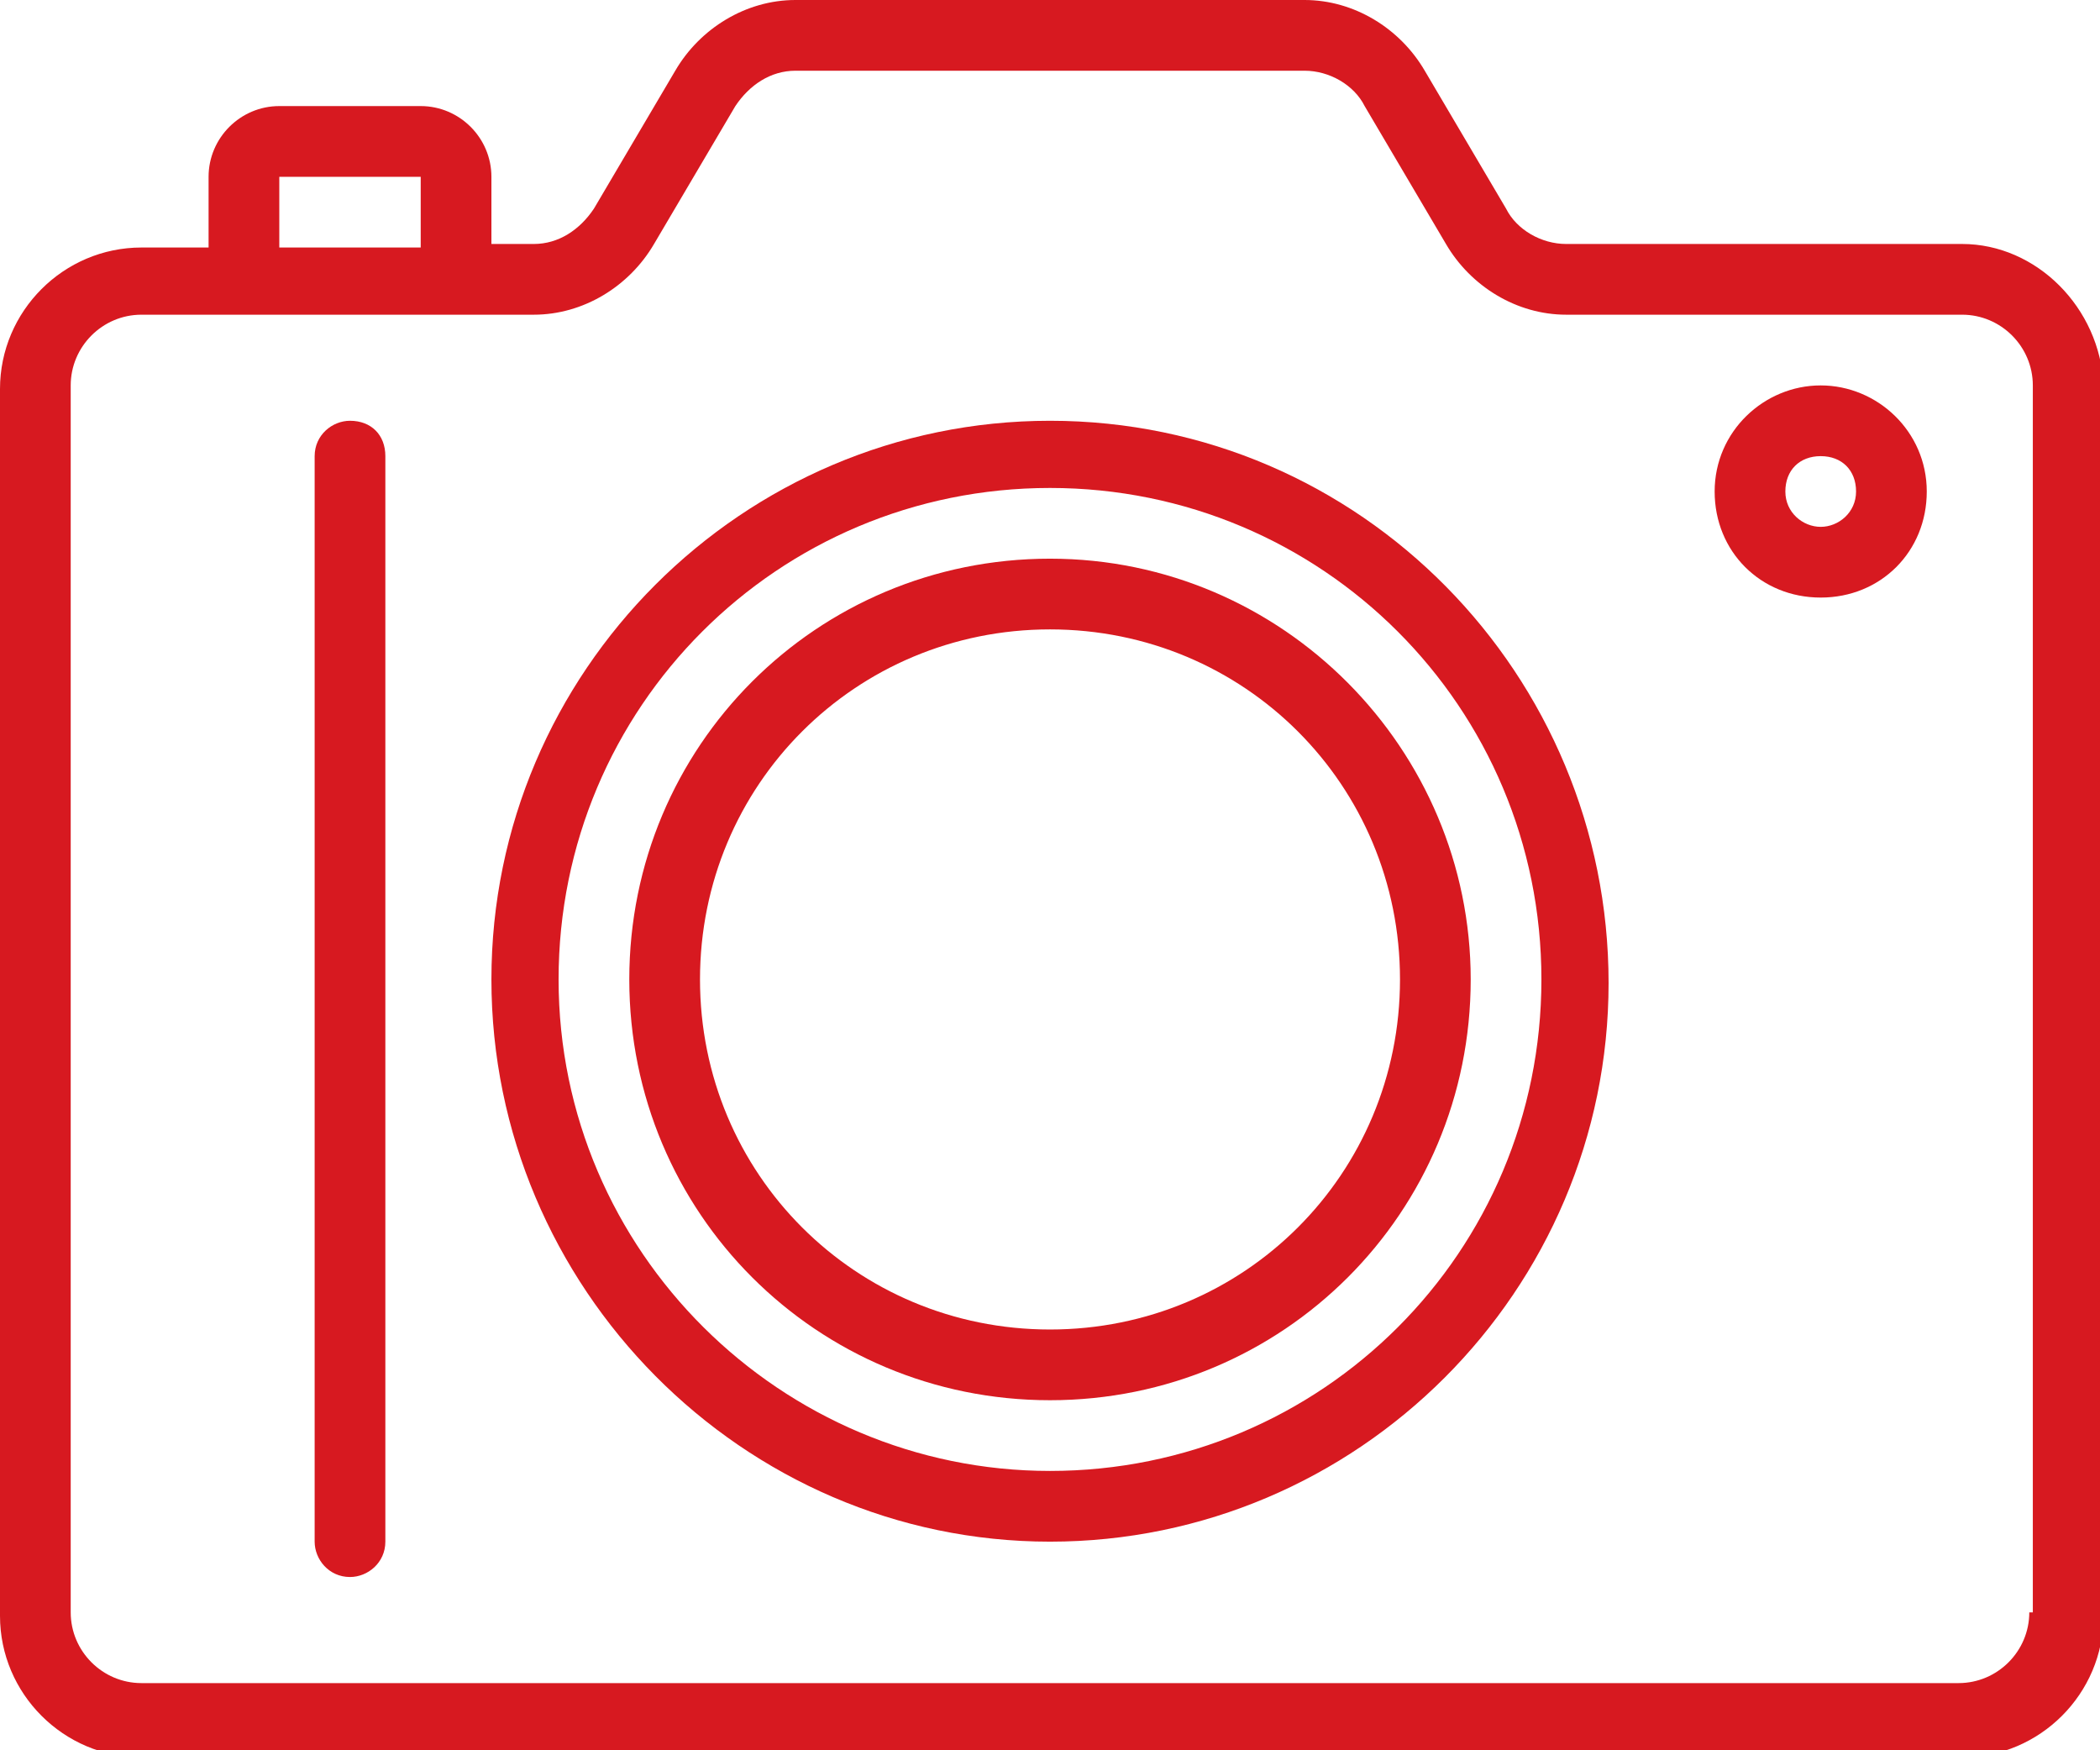
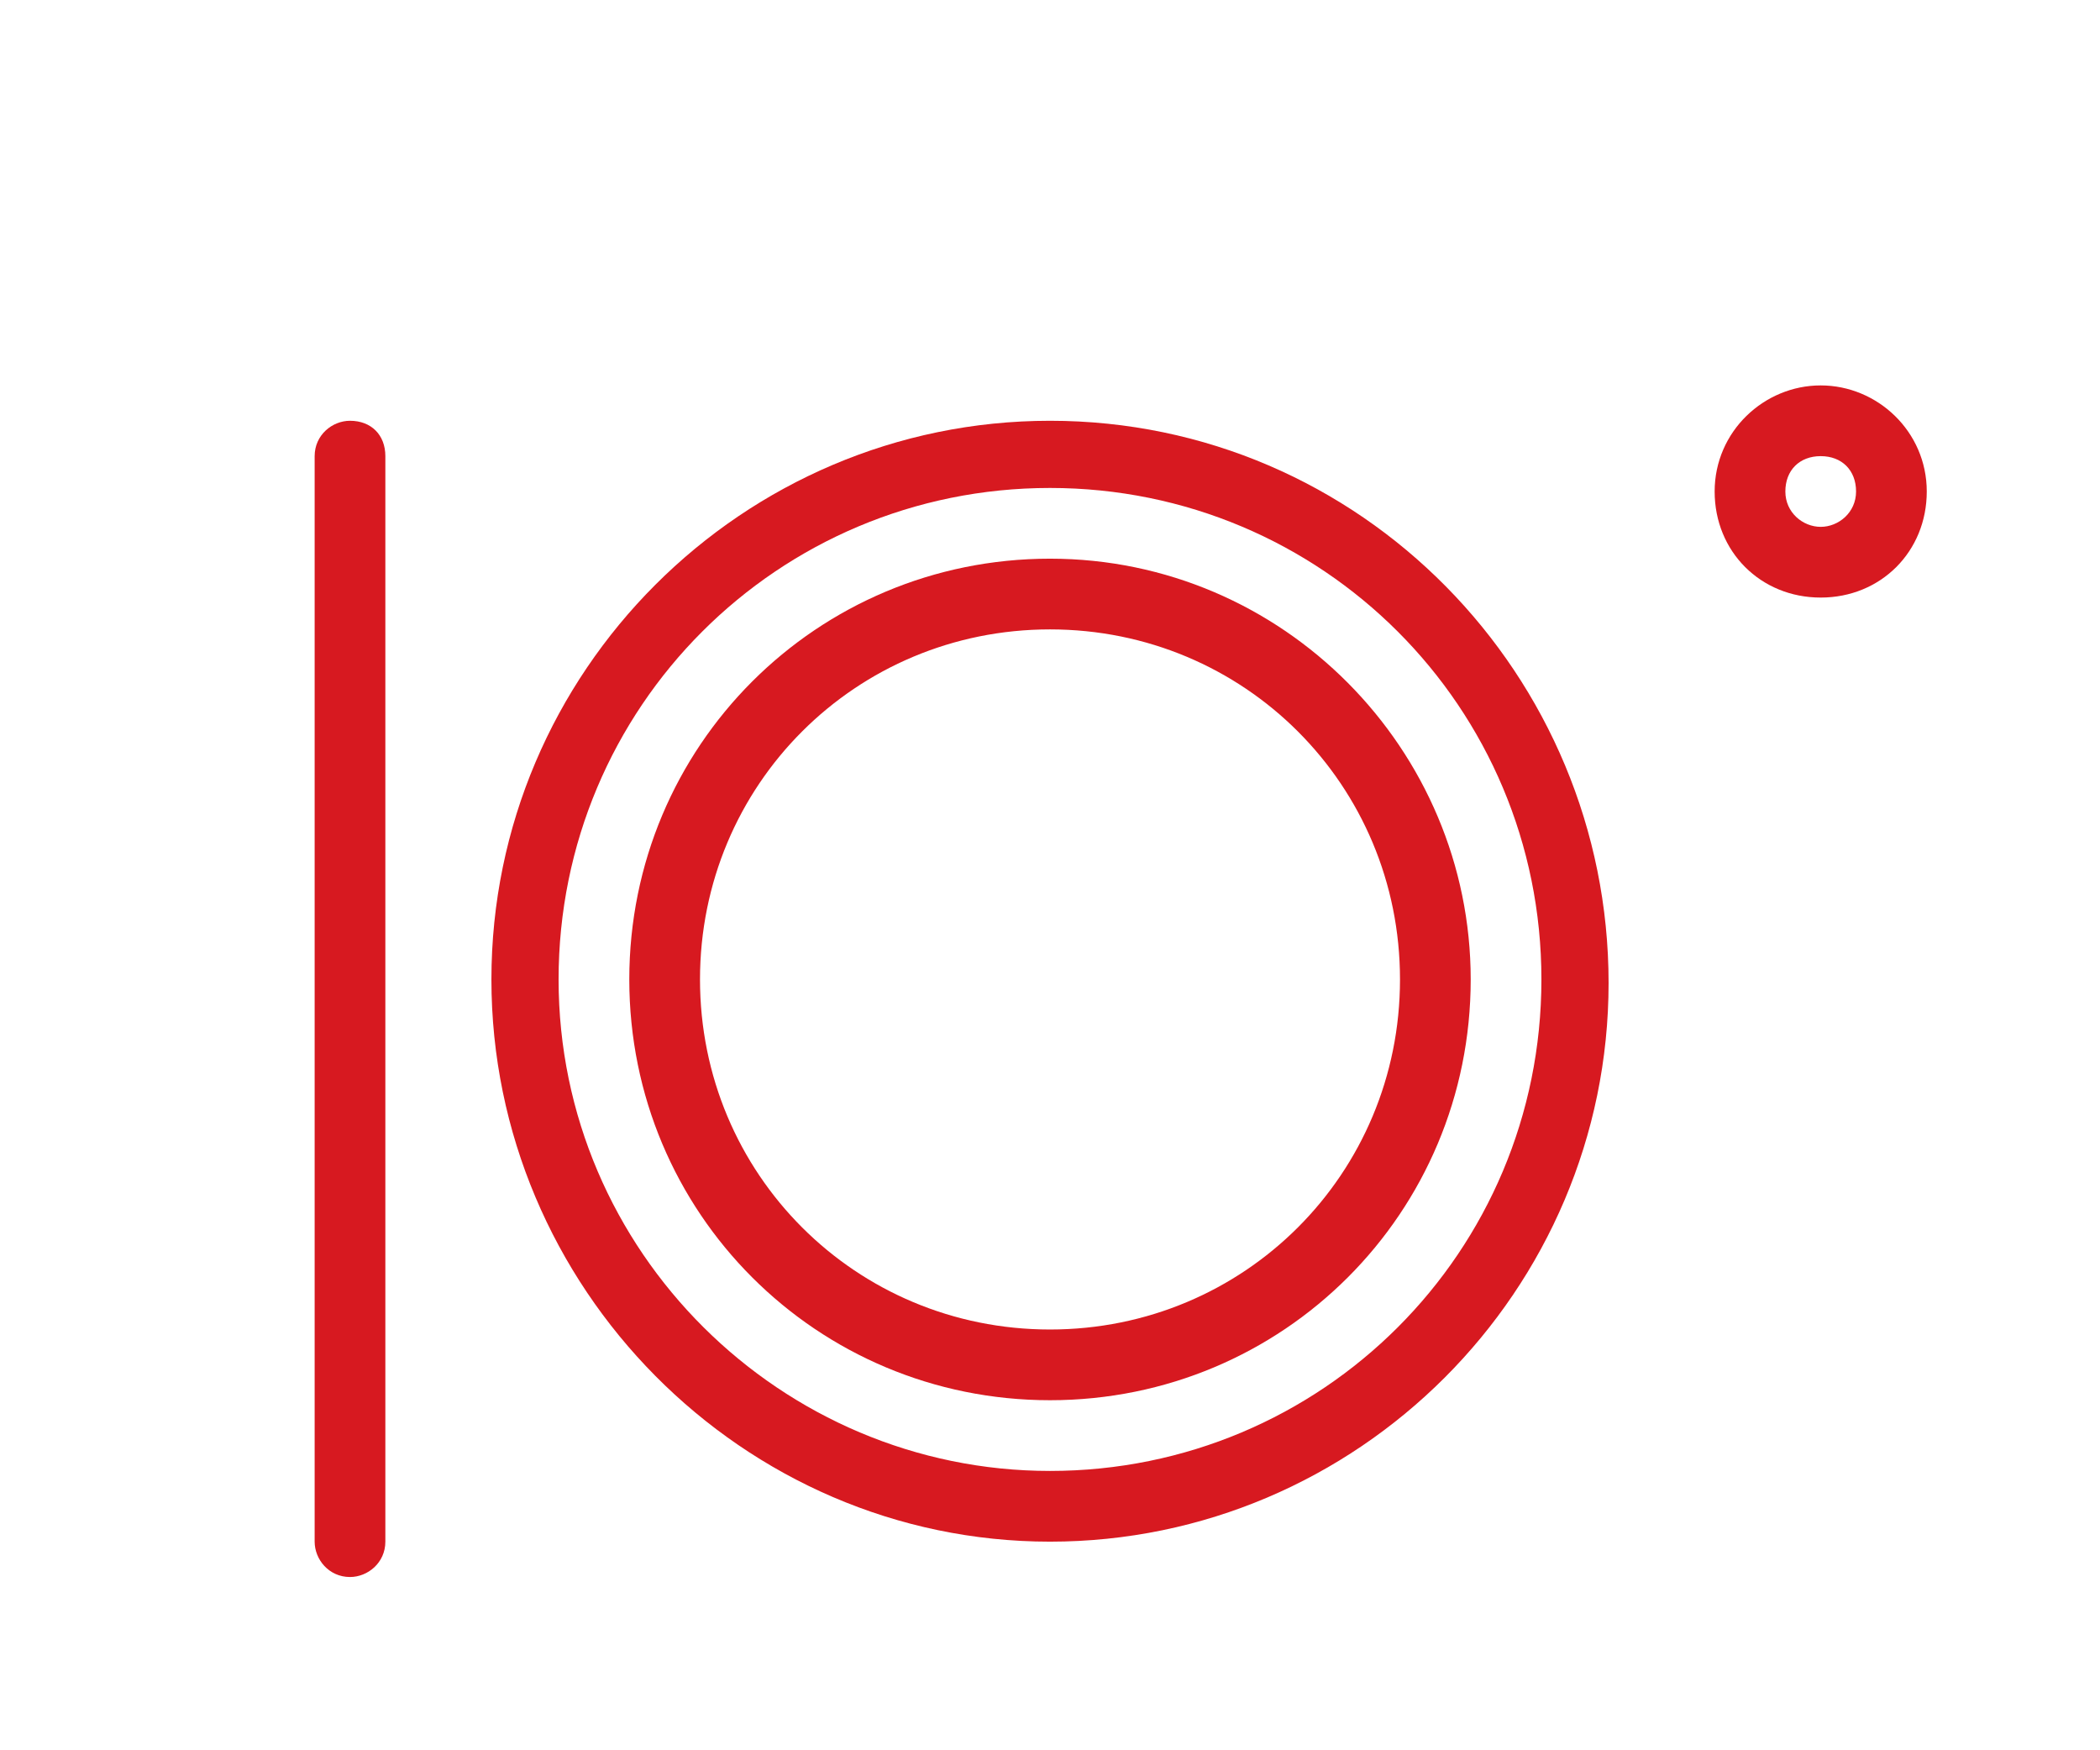
<svg xmlns="http://www.w3.org/2000/svg" version="1.1" id="Layer_1" x="0px" y="0px" viewBox="0 0 59.4 49.5" style="enable-background:new 0 0 59.4 49.5;" xml:space="preserve">
  <style type="text/css">
	.st0{fill:#D71920;}
</style>
  <g>
-     <path class="st0" d="M55.5,6.9H44.3c-0.7,0-1.4-0.4-1.7-1L40.3,2c-0.7-1.2-2-2-3.4-2H22.5c-1.4,0-2.7,0.8-3.4,2l-2.3,3.9   c-0.4,0.6-1,1-1.7,1h-1.2V5c0-1.1-0.9-2-2-2h-4c-1.1,0-2,0.9-2,2v2H4c-2.2,0-4,1.8-4,4v34.7c0,2.2,1.8,4,4,4h51.5c2.2,0,4-1.8,4-4   V10.9C59.4,8.7,57.6,6.9,55.5,6.9z M7.9,5h4v2h-4C7.9,7,7.9,5,7.9,5z M57.4,45.6c0,1.1-0.9,2-2,2H4c-1.1,0-2-0.9-2-2V10.9   c0-1.1,0.9-2,2-2h3h5.9h2.2c1.4,0,2.7-0.8,3.4-2L20.8,3c0.4-0.6,1-1,1.7-1h14.4c0.7,0,1.4,0.4,1.7,1l2.3,3.9c0.7,1.2,2,2,3.4,2   h11.2c1.1,0,2,0.9,2,2v34.7H57.4z" />
    <path class="st0" d="M51.5,10.9c-1.6,0-3,1.3-3,3s1.3,3,3,3s3-1.3,3-3S53.1,10.9,51.5,10.9z M51.5,14.9c-0.5,0-1-0.4-1-1s0.4-1,1-1   s1,0.4,1,1S52,14.9,51.5,14.9z" />
    <path class="st0" d="M29.7,11.9c-8.7,0-15.8,7.1-15.8,15.8S21,43.6,29.7,43.6s15.8-7.1,15.8-15.8S38.5,11.9,29.7,11.9z M29.7,41.6   c-7.6,0-13.9-6.2-13.9-13.9S22,13.8,29.7,13.8S43.6,20,43.6,27.7S37.4,41.6,29.7,41.6z" />
    <path class="st0" d="M29.7,15.8c-6.6,0-11.9,5.3-11.9,11.9s5.3,11.9,11.9,11.9s11.9-5.3,11.9-11.9C41.6,21.2,36.3,15.8,29.7,15.8z    M29.7,37.6c-5.5,0-9.9-4.4-9.9-9.9s4.4-9.9,9.9-9.9s9.9,4.4,9.9,9.9S35.2,37.6,29.7,37.6z" />
    <path class="st0" d="M9.9,11.9c-0.5,0-1,0.4-1,1v30.7c0,0.5,0.4,1,1,1c0.5,0,1-0.4,1-1V12.9C10.9,12.3,10.5,11.9,9.9,11.9z" />
  </g>
</svg>